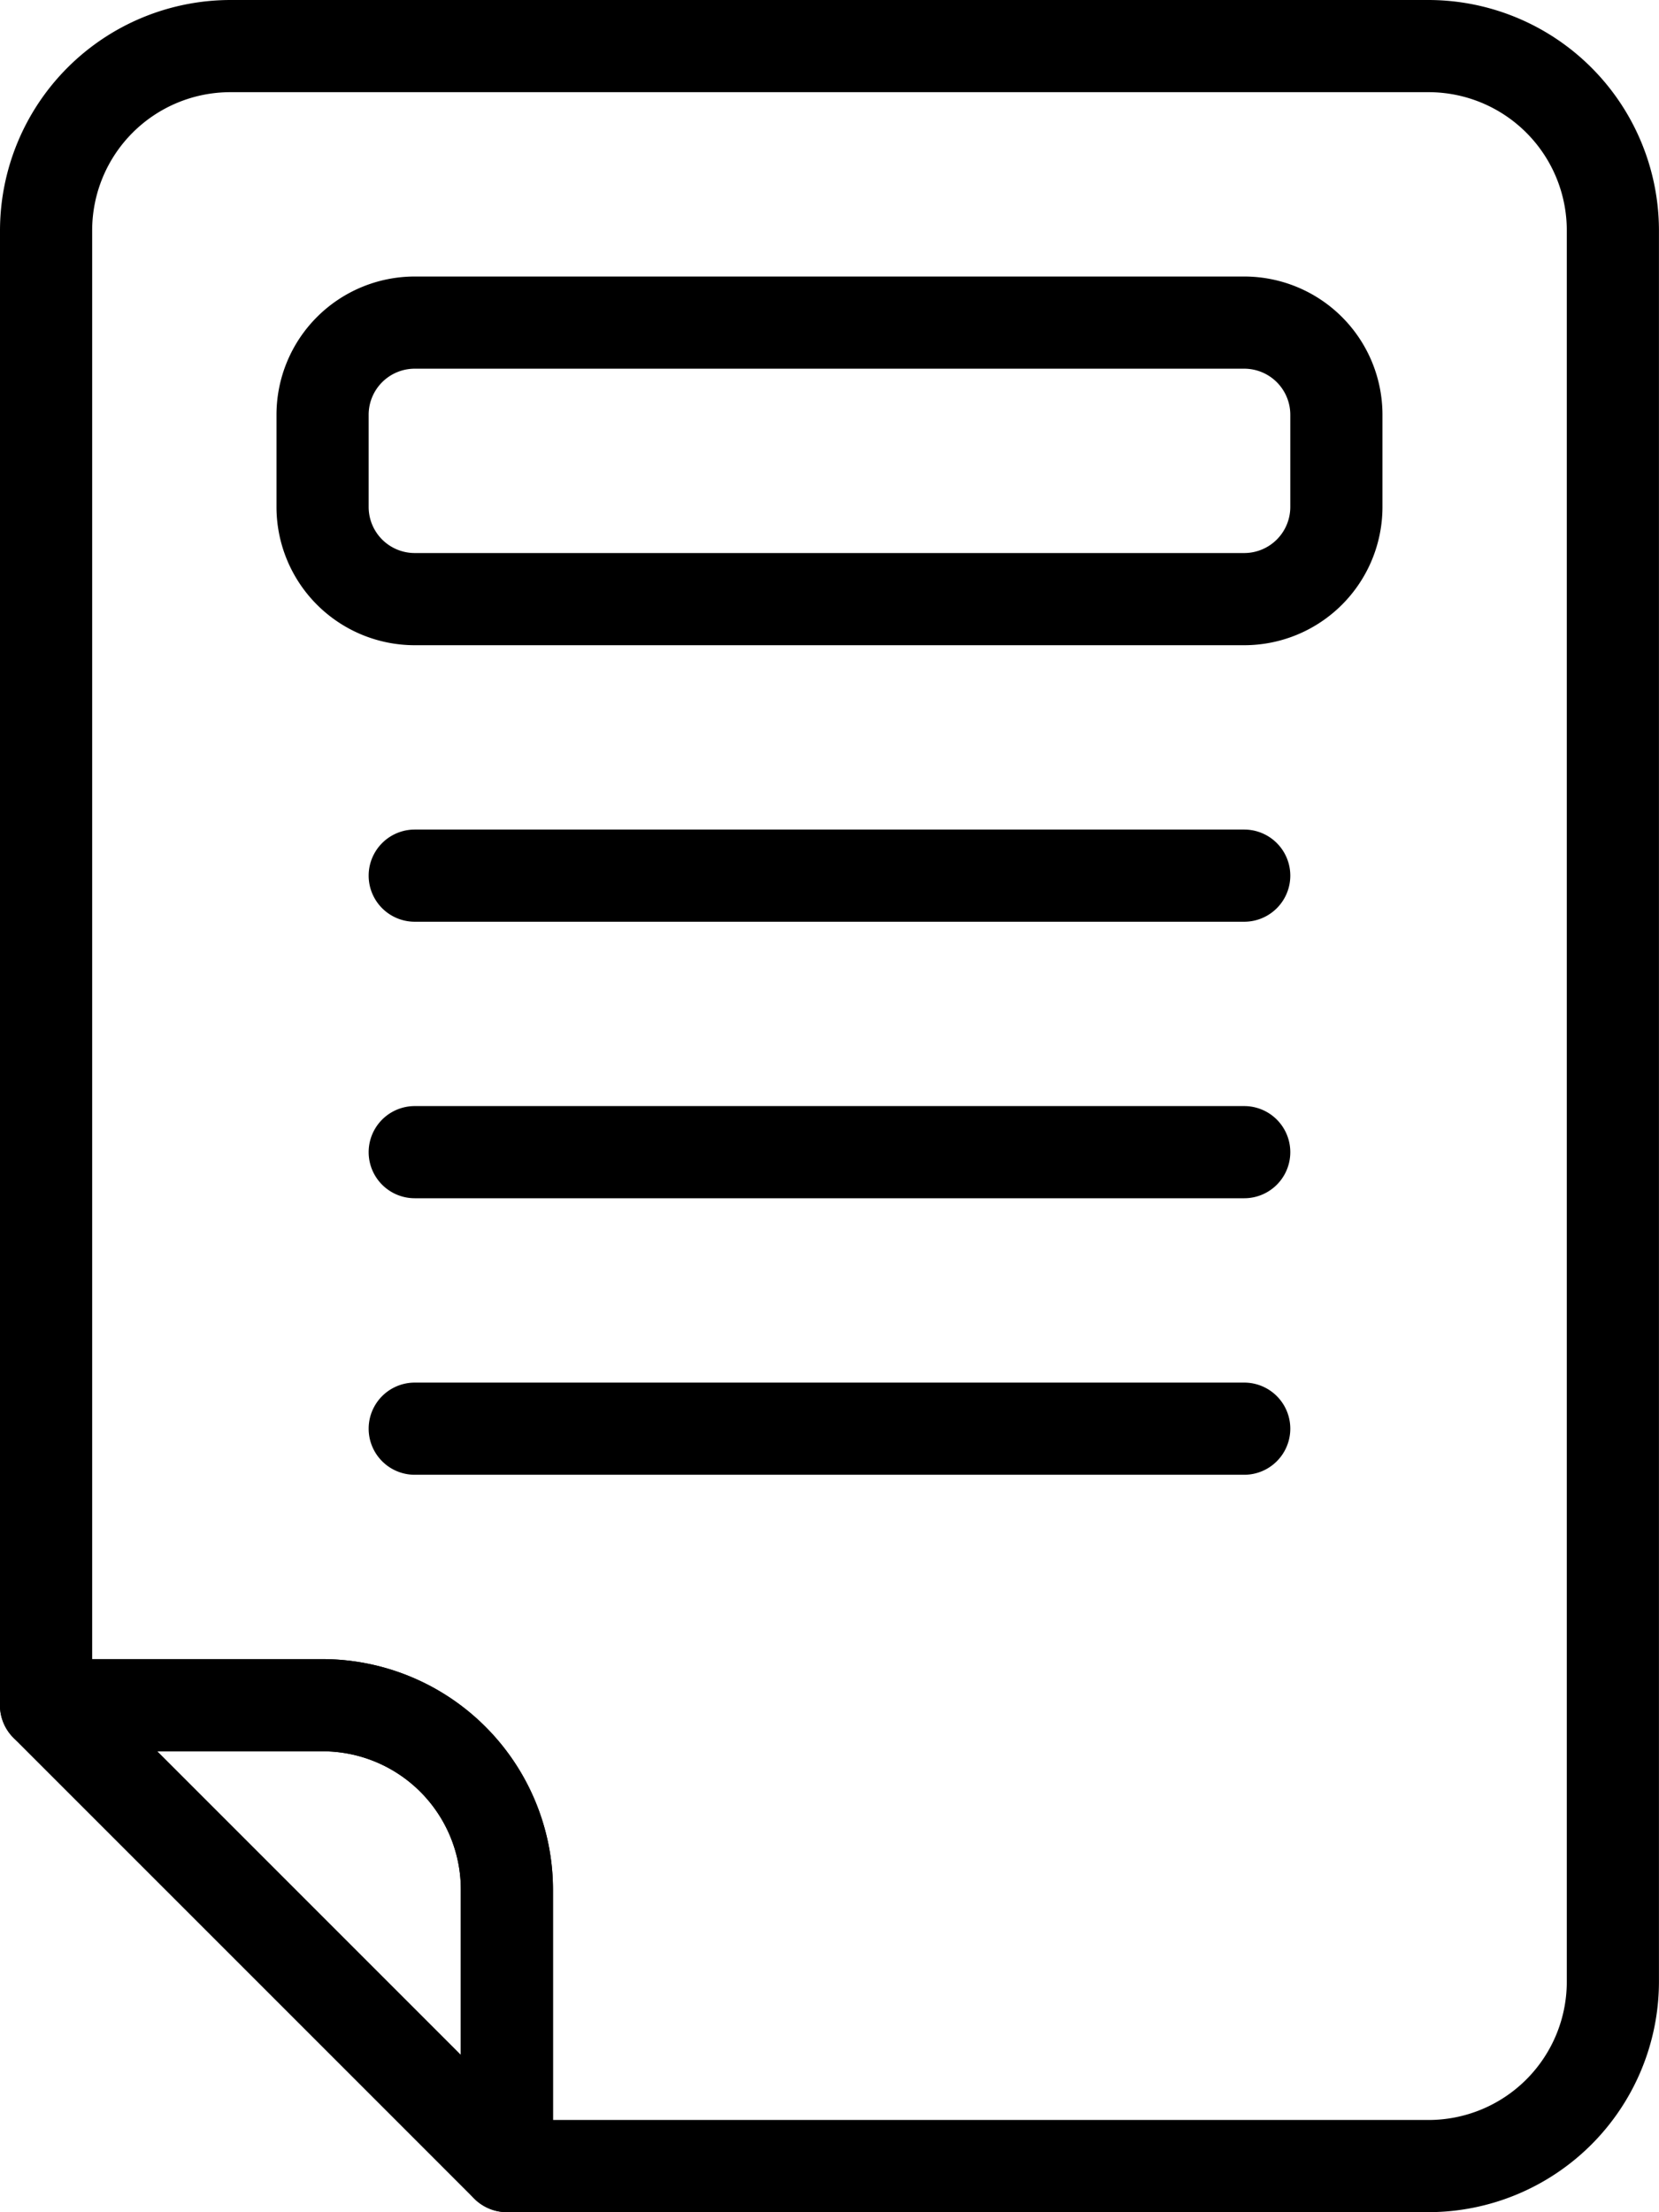
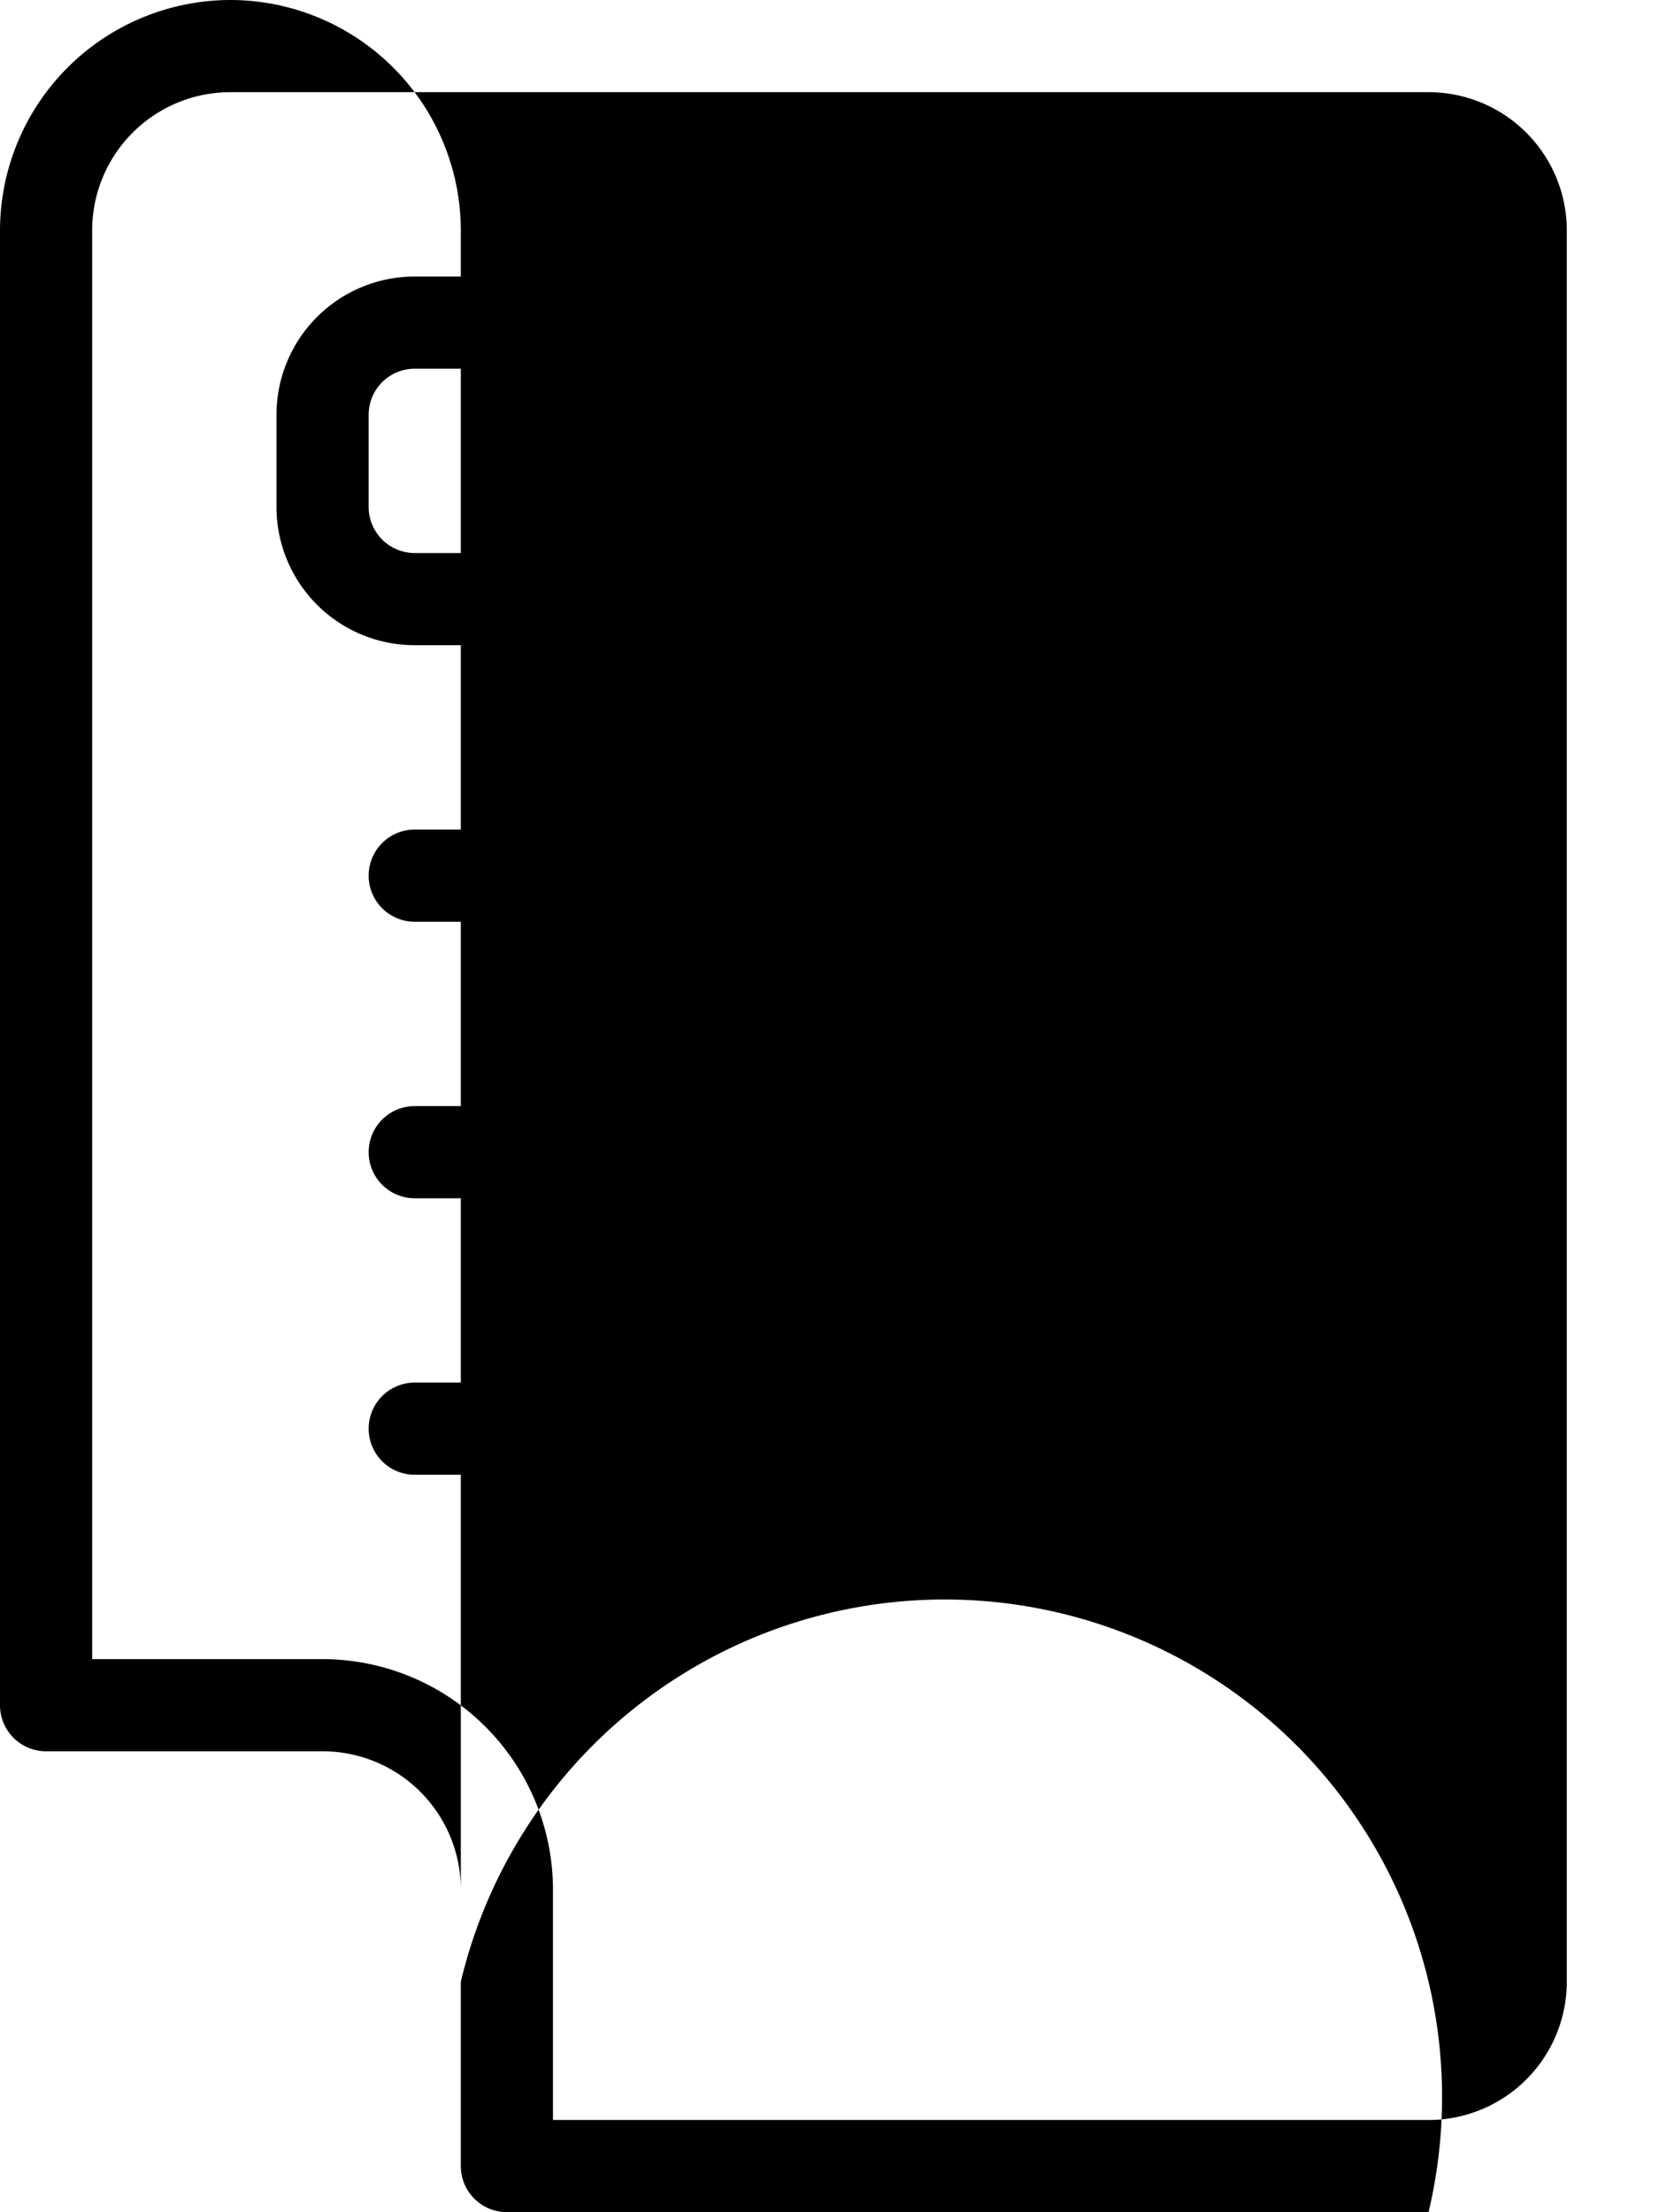
<svg xmlns="http://www.w3.org/2000/svg" width="36.001" height="48" viewBox="0 0 36.001 48">
  <g id="list_6_" data-name="list (6)" transform="translate(-3)">
-     <path id="Path_360" data-name="Path 360" d="M34,48H14a1,1,0,0,1-1-1V41a3,3,0,0,0-3-3H4a1,1,0,0,1-1-1V5A5.007,5.007,0,0,1,8,0H34a5.007,5.007,0,0,1,5,5V43A5.007,5.007,0,0,1,34,48ZM15,46H34a3,3,0,0,0,3-3V5a3,3,0,0,0-3-3H8A3,3,0,0,0,5,5V36h5a5.007,5.007,0,0,1,5,5Z" transform="translate(0)" />
-     <path id="Path_361" data-name="Path 361" d="M14,30a1.008,1.008,0,0,1-.708-.292l-10-10A1,1,0,0,1,4,18h6a5.007,5.007,0,0,1,5,5v6a1,1,0,0,1-.618.924A.986.986,0,0,1,14,30ZM6.414,20,13,26.586V23a3,3,0,0,0-3-3Z" transform="translate(0 18)" />
+     <path id="Path_360" data-name="Path 360" d="M34,48H14a1,1,0,0,1-1-1V41a3,3,0,0,0-3-3H4a1,1,0,0,1-1-1V5A5.007,5.007,0,0,1,8,0a5.007,5.007,0,0,1,5,5V43A5.007,5.007,0,0,1,34,48ZM15,46H34a3,3,0,0,0,3-3V5a3,3,0,0,0-3-3H8A3,3,0,0,0,5,5V36h5a5.007,5.007,0,0,1,5,5Z" transform="translate(0)" />
    <path id="Path_362" data-name="Path 362" d="M27,11H9A3,3,0,0,1,6,8V6A3,3,0,0,1,9,3H27a3,3,0,0,1,3,3V8A3,3,0,0,1,27,11ZM9,5A1,1,0,0,0,8,6V8A1,1,0,0,0,9,9H27a1,1,0,0,0,1-1V6a1,1,0,0,0-1-1Z" transform="translate(3 3)" />
    <path id="Path_363" data-name="Path 363" d="M26,11H8A1,1,0,0,1,8,9H26a1,1,0,0,1,0,2Z" transform="translate(4 9)" />
    <path id="Path_364" data-name="Path 364" d="M26,14H8a1,1,0,0,1,0-2H26a1,1,0,0,1,0,2Z" transform="translate(4 12)" />
    <path id="Path_365" data-name="Path 365" d="M26,17H8a1,1,0,0,1,0-2H26a1,1,0,0,1,0,2Z" transform="translate(4 15)" />
  </g>
</svg>